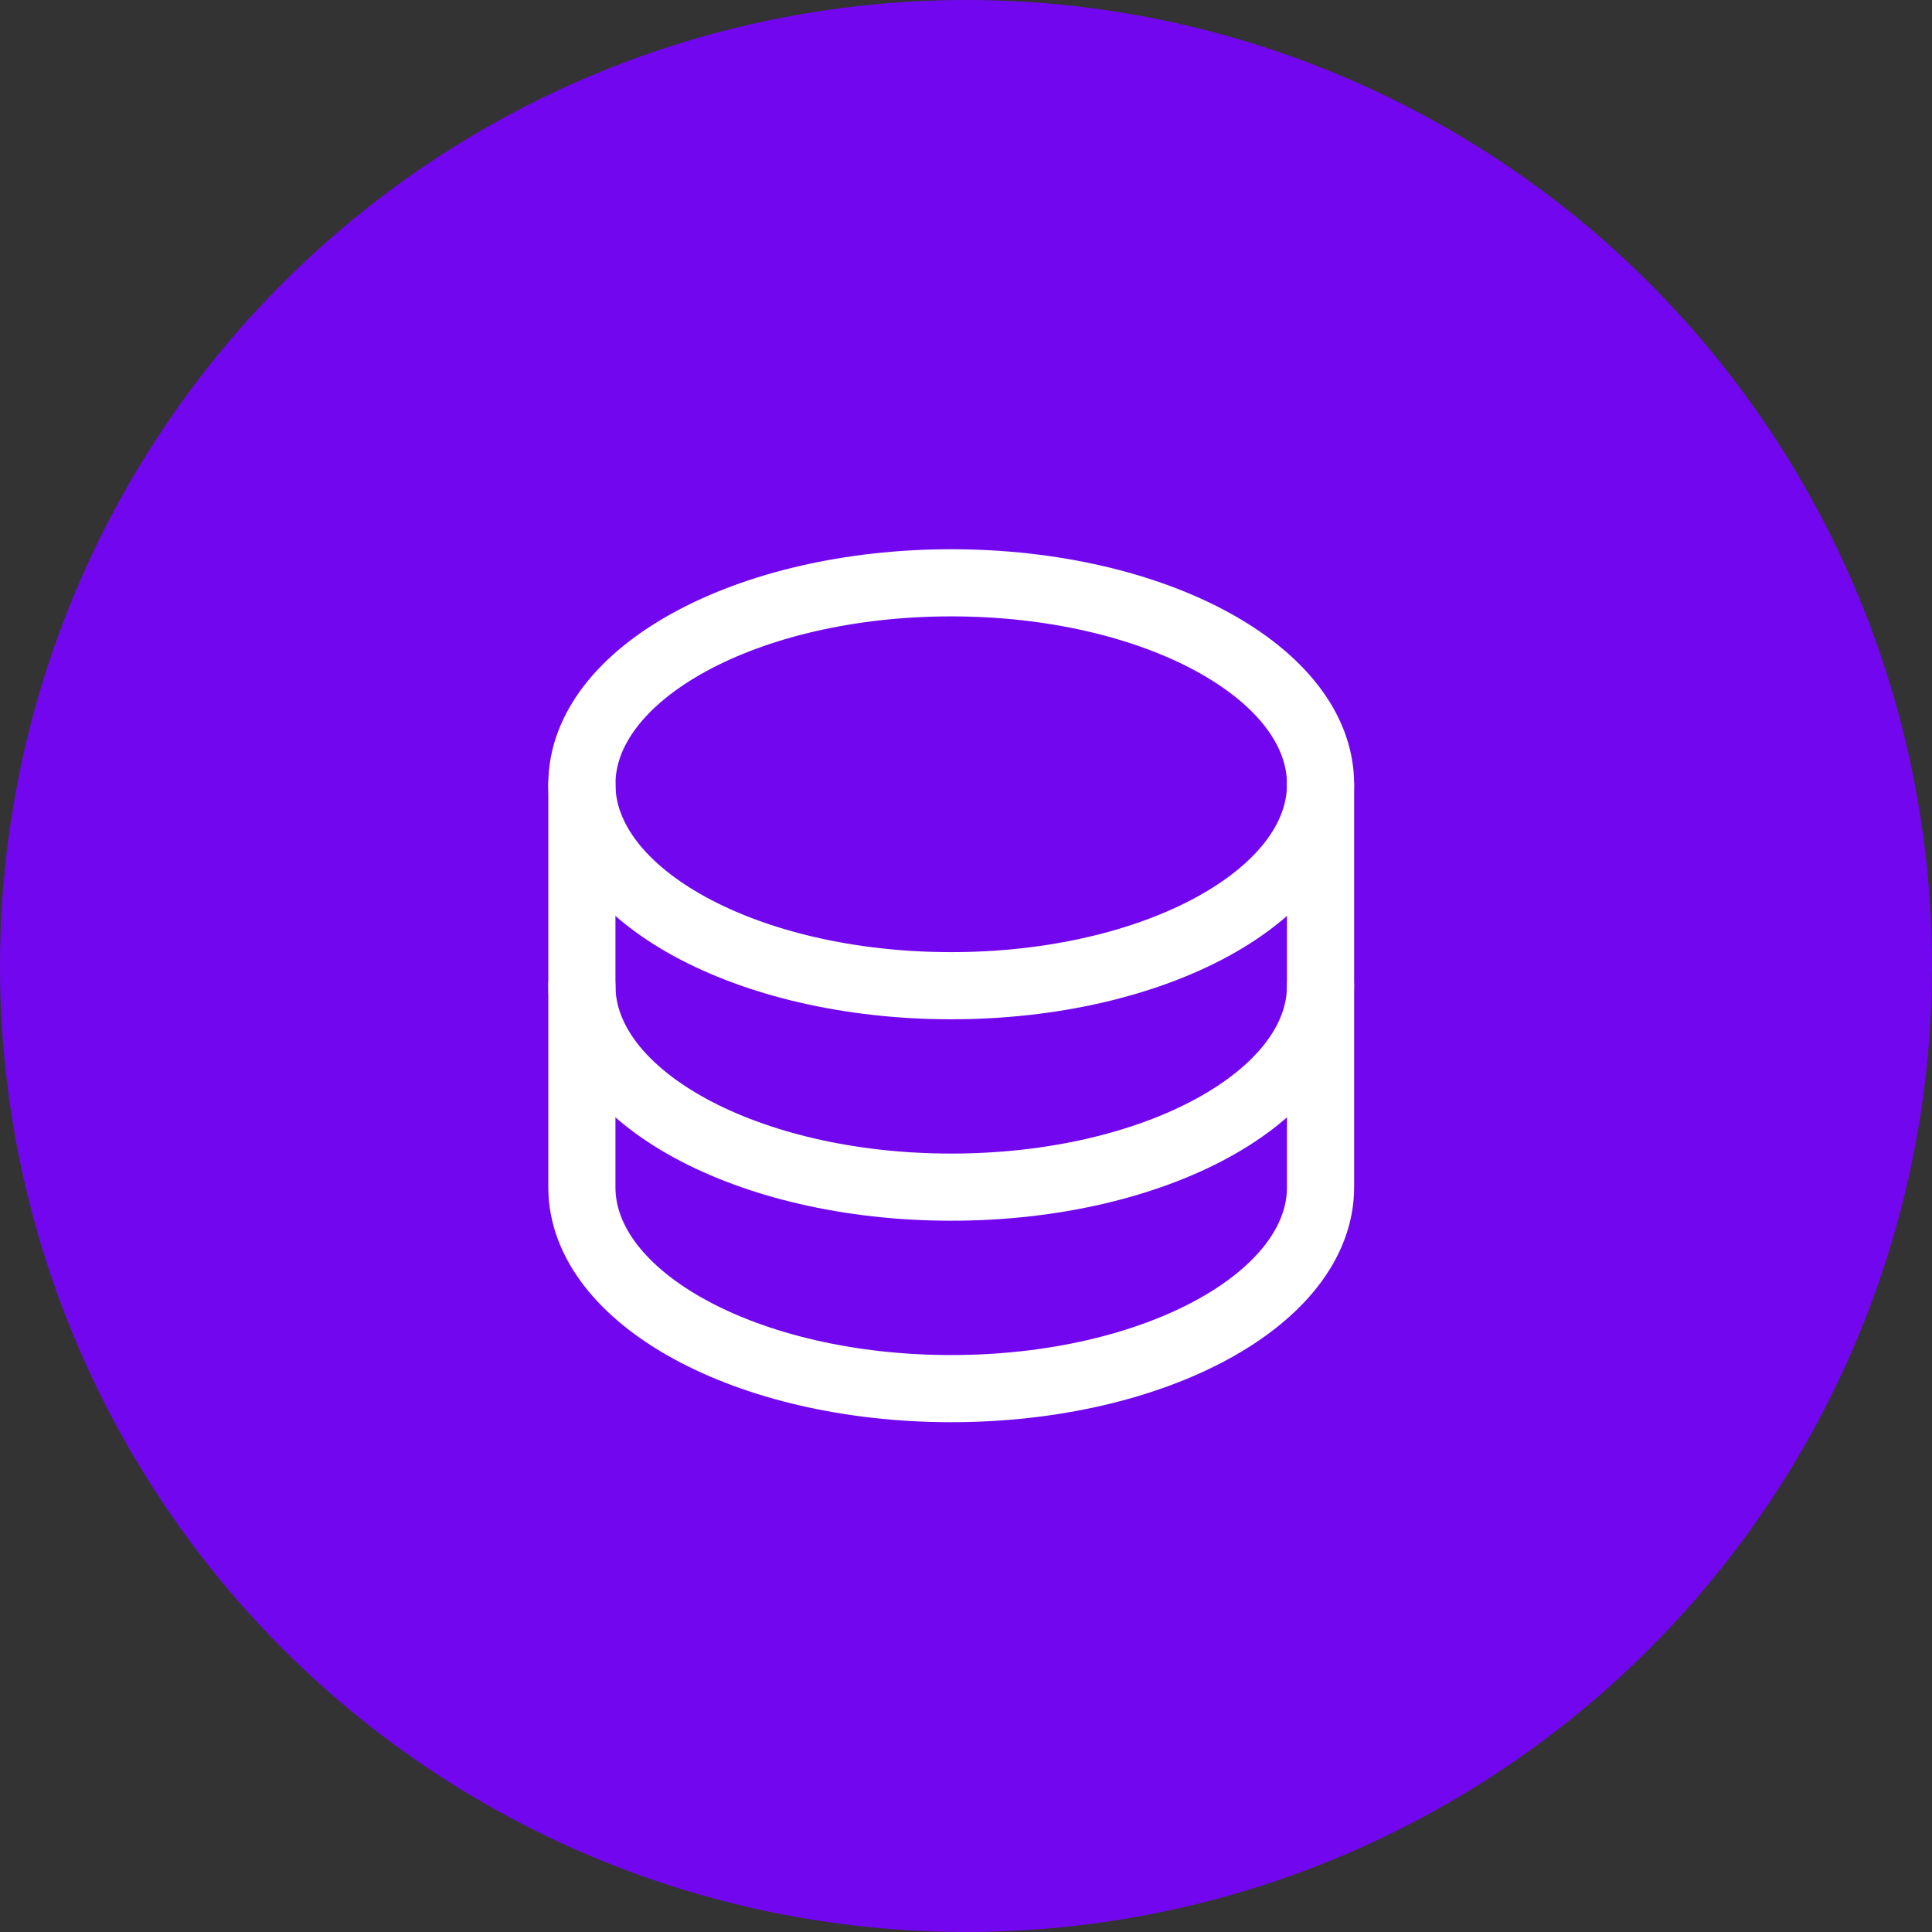
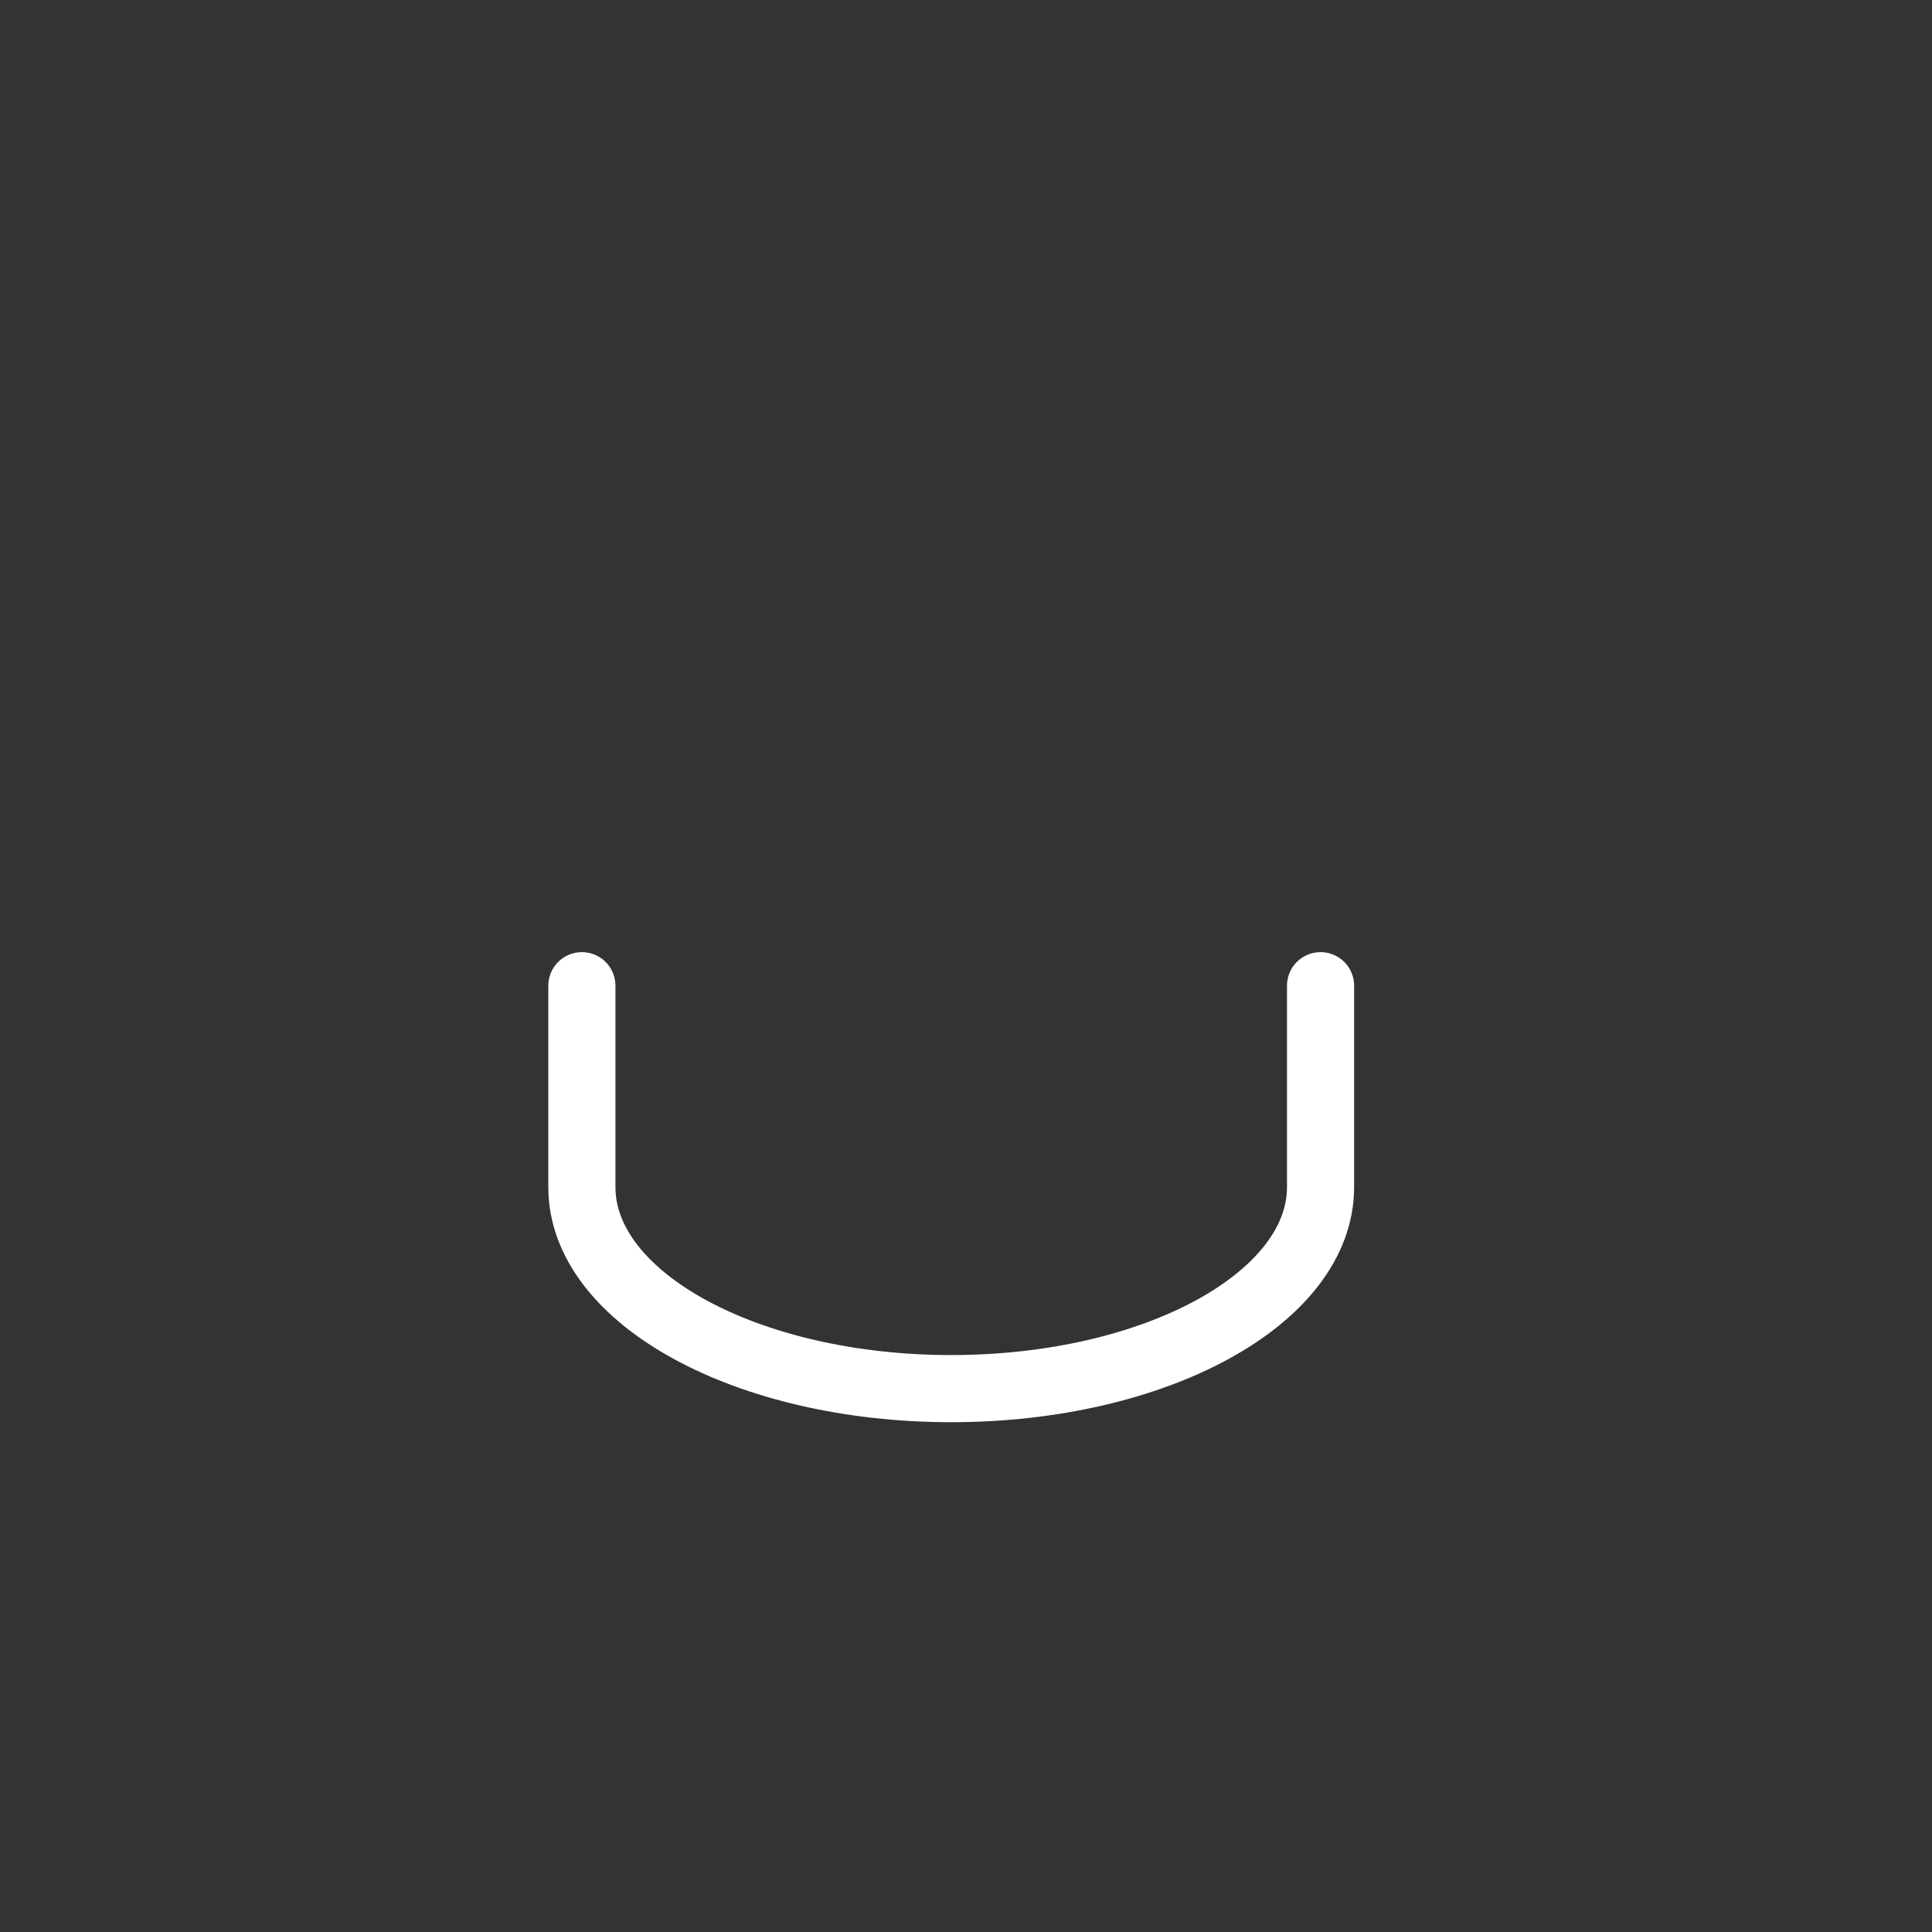
<svg xmlns="http://www.w3.org/2000/svg" width="56" height="56" viewBox="0 0 56 56" fill="none">
  <rect x="0" y="0" width="56" height="56" fill="#333333" stroke="none" />
-   <circle cx="28" cy="28" r="28" fill="#7207EF" />
-   <path d="M27.571 28.571C33.484 28.571 38.277 25.957 38.277 22.732C38.277 19.507 33.484 16.893 27.571 16.893C21.659 16.893 16.866 19.507 16.866 22.732C16.866 25.957 21.659 28.571 27.571 28.571Z" stroke="white" stroke-width="1.946" stroke-linecap="round" stroke-linejoin="round" />
-   <path d="M16.866 22.732V28.571C16.866 31.795 21.659 34.41 27.571 34.41C33.484 34.41 38.277 31.795 38.277 28.571V22.732" stroke="white" stroke-width="1.946" stroke-linecap="round" stroke-linejoin="round" />
  <path d="M16.866 28.571V34.41C16.866 37.634 21.659 40.25 27.571 40.25C33.484 40.25 38.277 37.634 38.277 34.41V28.571" stroke="white" stroke-width="1.946" stroke-linecap="round" stroke-linejoin="round" />
</svg>